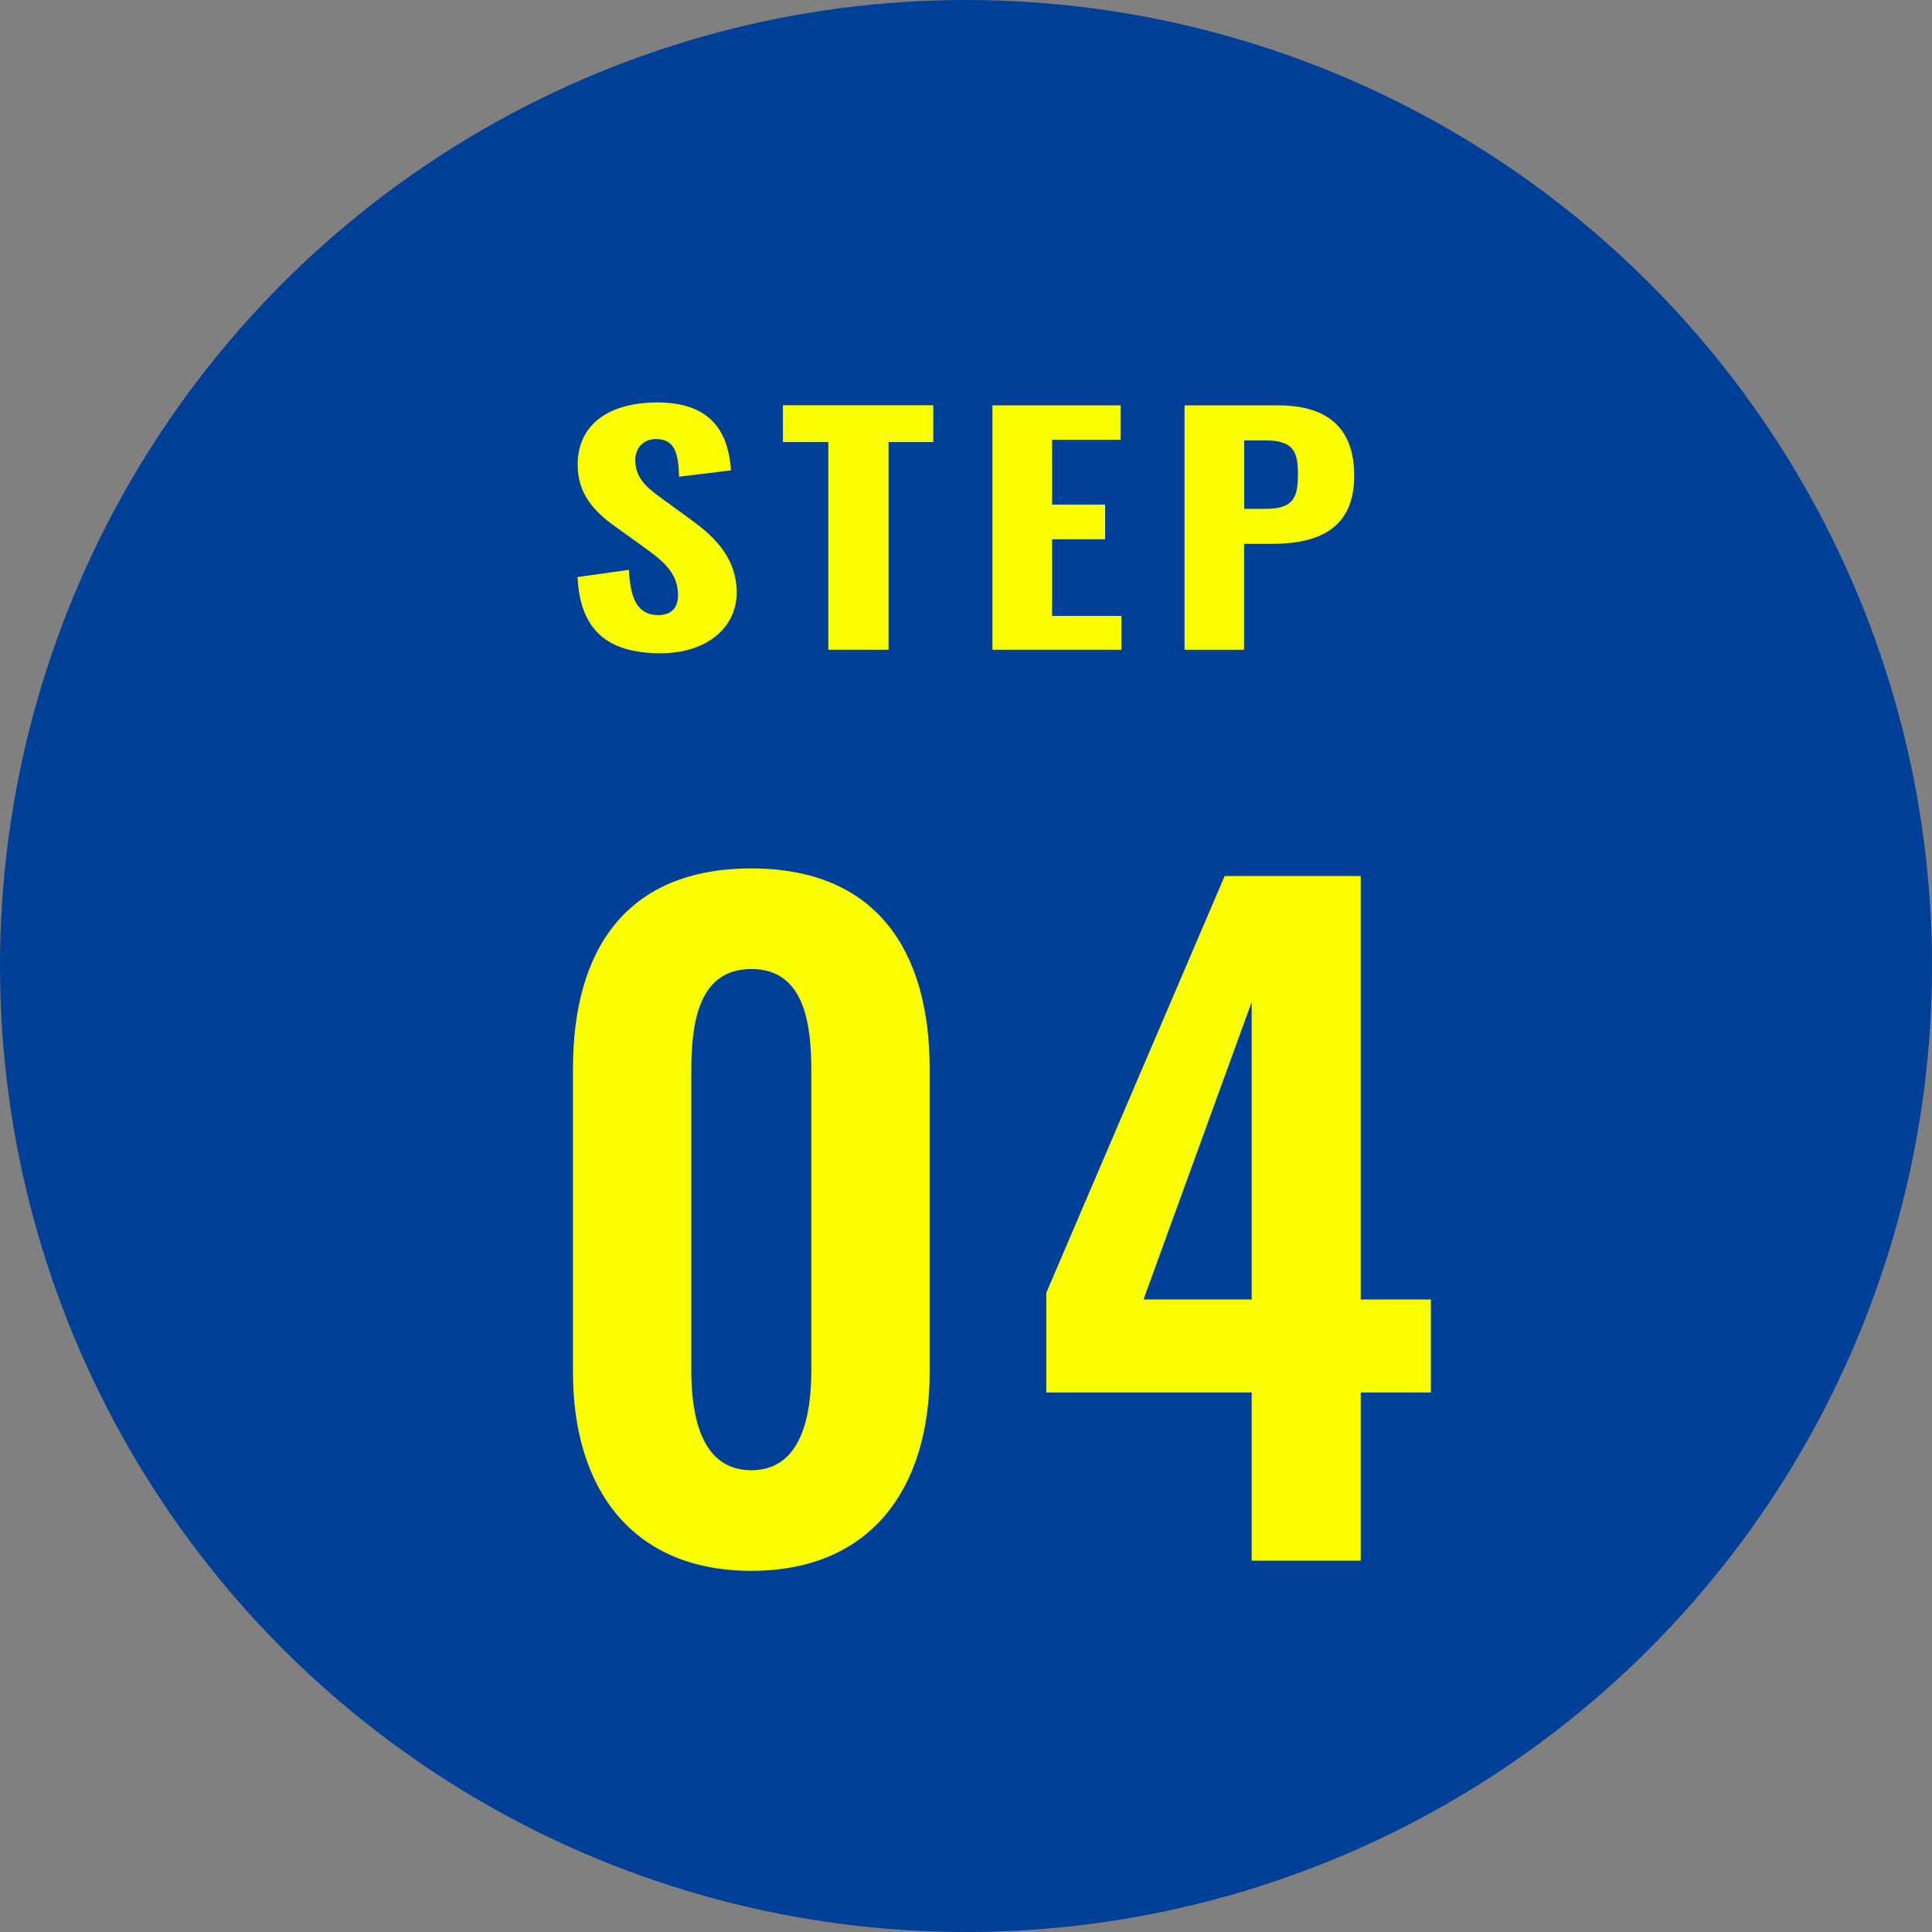
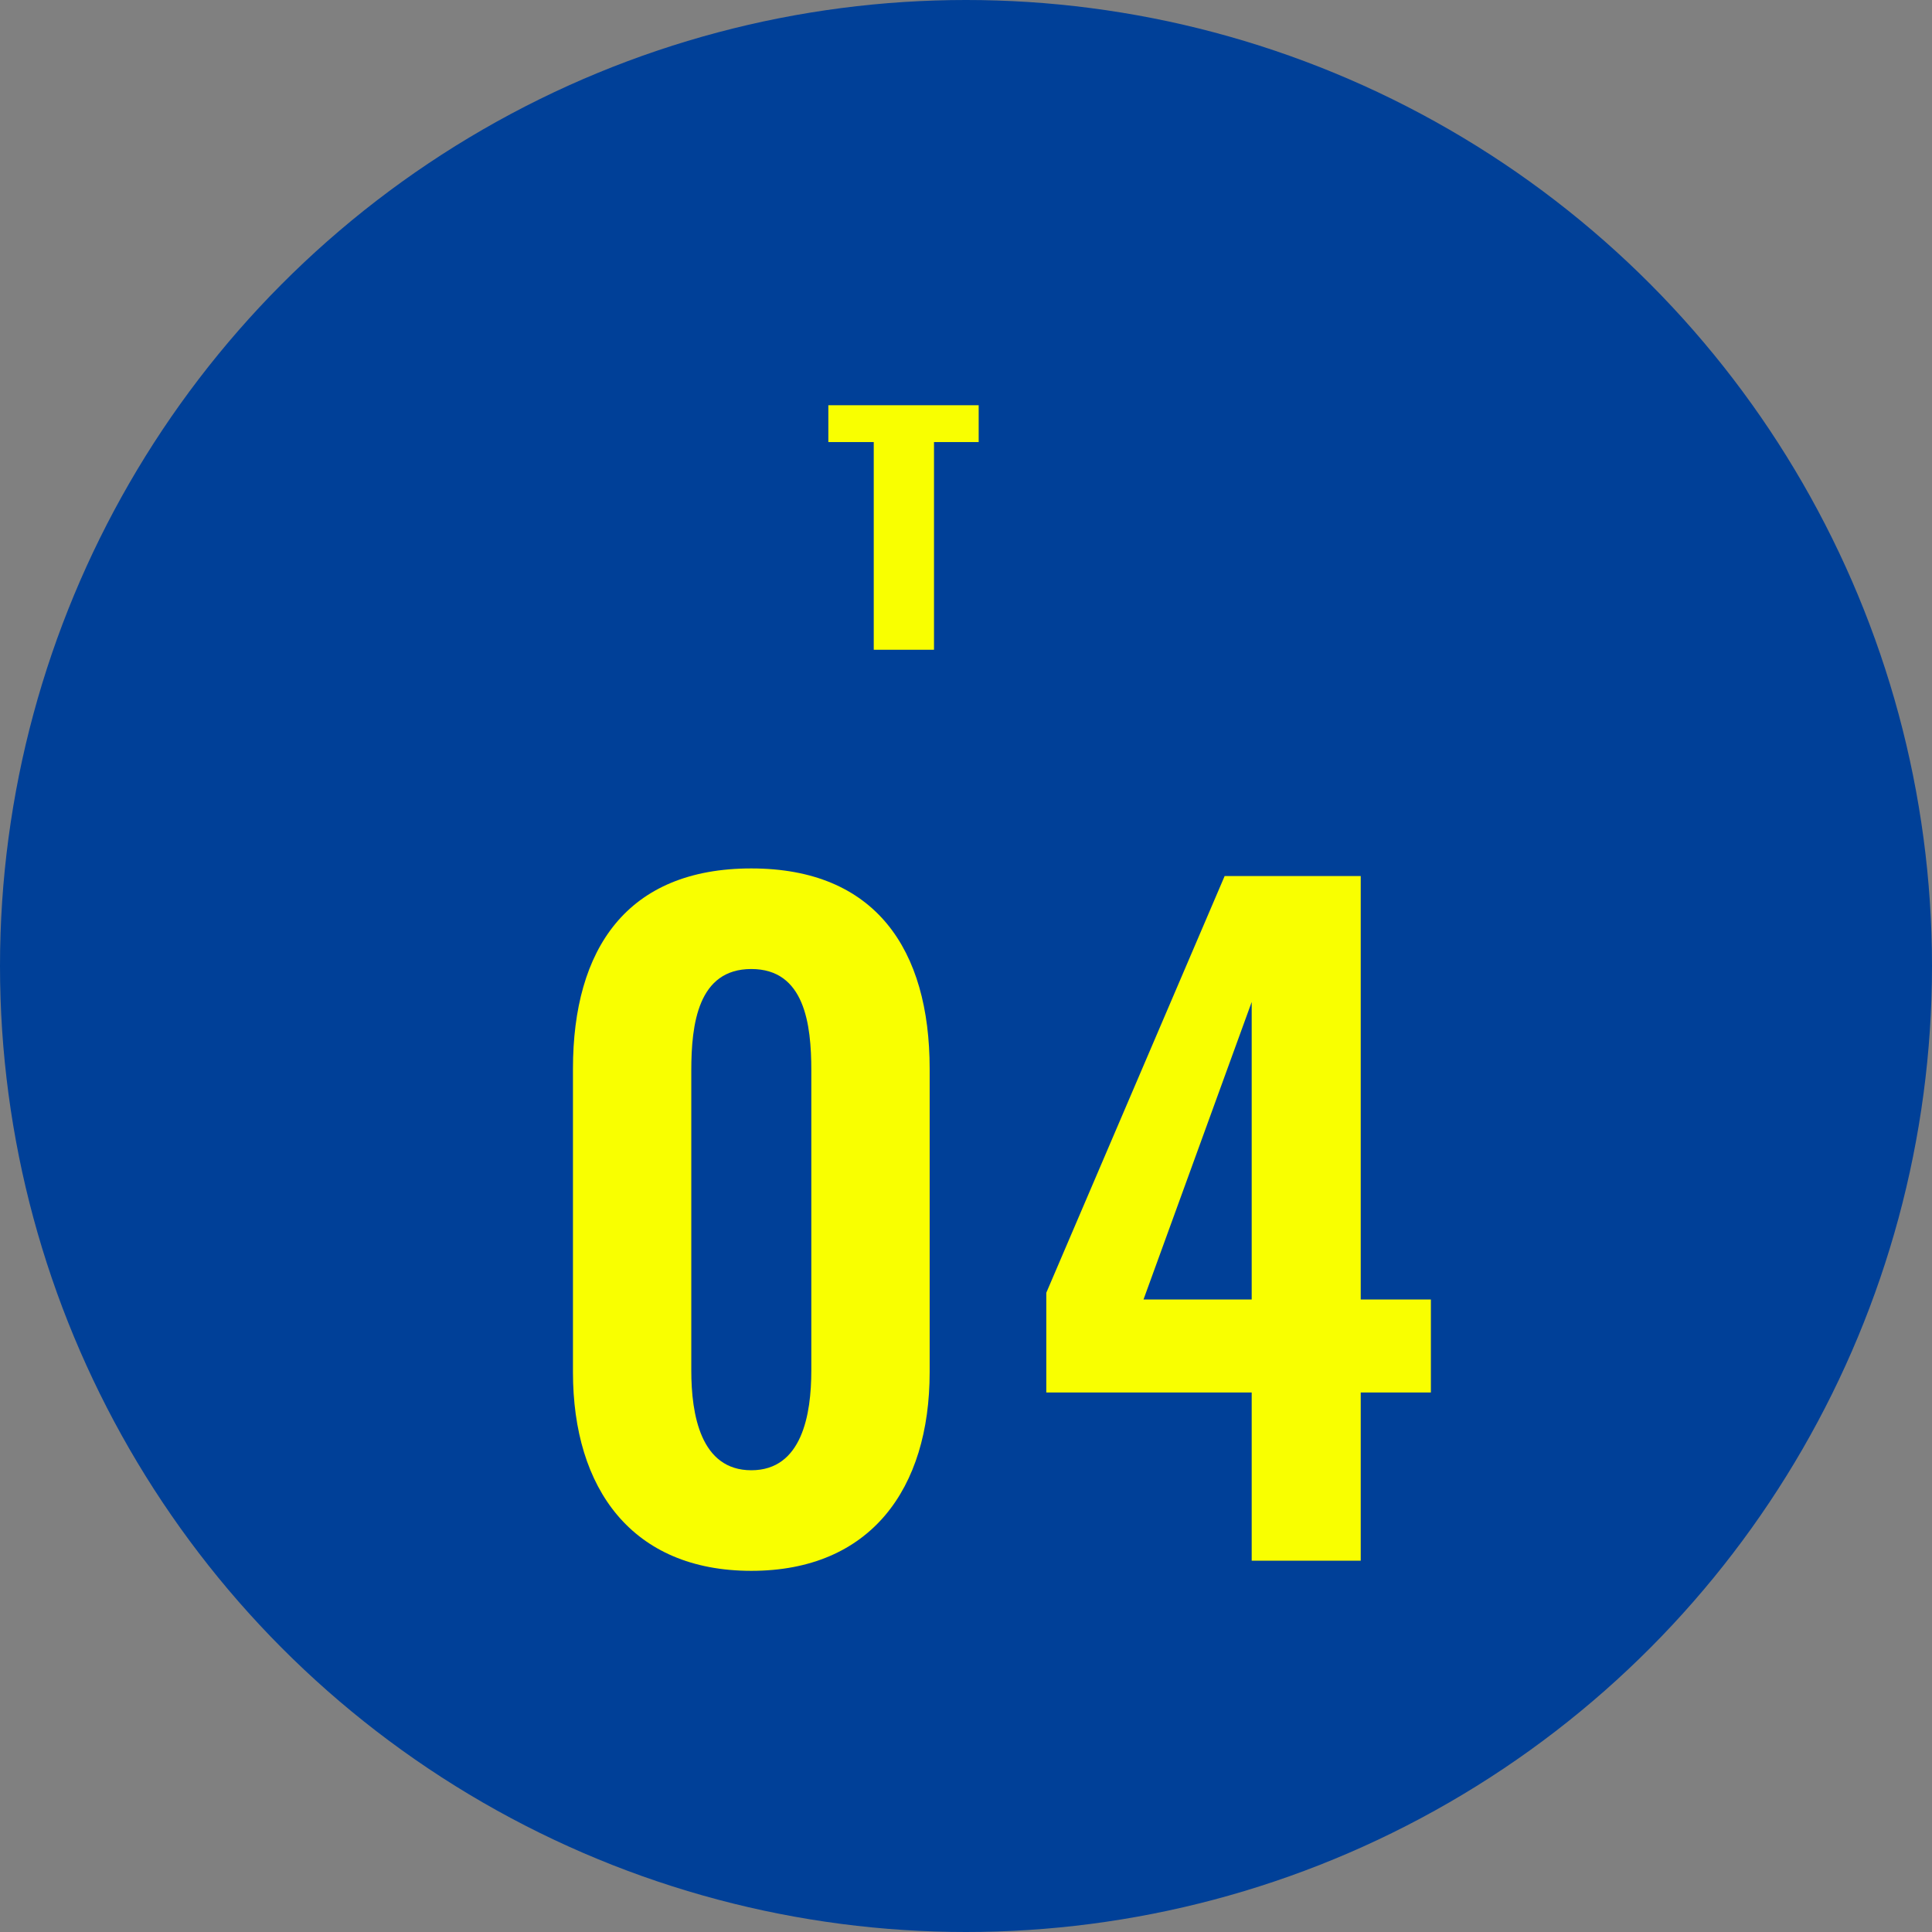
<svg xmlns="http://www.w3.org/2000/svg" id="_レイヤー_2" width="160" height="160" viewBox="0 0 160 160">
  <rect x="0" y="0" width="160" height="160" fill="#808080" stroke="none" />
  <defs>
    <style>.cls-1{fill:#f9ff00;}.cls-2{fill:#004098;}</style>
  </defs>
  <g id="_レイヤー_1-2">
    <circle class="cls-2" cx="80" cy="80" r="80" />
    <path class="cls-1" d="m47.45,113.64v-25.13c0-9.94,4.48-16.59,14.77-16.59s14.77,6.72,14.77,16.59v25.13c0,9.66-4.9,16.45-14.77,16.45s-14.77-6.79-14.77-16.45Zm19.74-.14v-24.85c0-3.85-.56-8.4-4.97-8.4s-4.97,4.55-4.97,8.4v24.85c0,3.64.77,8.26,4.97,8.26s4.97-4.62,4.97-8.26Z" />
    <path class="cls-1" d="m103.66,115.32h-17.01v-8.26l14.77-34.51h11.27v35.07h5.81v7.7h-5.81v13.93h-9.03v-13.93Zm0-7.7v-24.64l-8.96,24.64h8.96Z" />
-     <path class="cls-1" d="m47.82,47.79l4.27-.6c.09,2.52.81,3.75,2.41,3.75,1.26,0,1.65-.77,1.65-1.65,0-1.72-1.05-2.7-2.68-3.87l-2.53-1.82c-1.8-1.28-3.1-2.75-3.1-5.12,0-3.32,2.56-5.15,6.62-5.15,4.9,0,5.89,3.02,6.08,5.62l-4.3.53c-.06-1.85-.3-3.12-1.92-3.12-1.14,0-1.71.85-1.71,1.72,0,1.45.84,2.22,2.2,3.2l2.47,1.8c2.04,1.47,3.73,3.25,3.73,6,0,2.9-2.5,5.02-6.29,5.02-4.51,0-6.68-2-6.89-6.3Z" />
-     <path class="cls-1" d="m68.6,36.61h-3.76v-3.05h12.45v3.05h-3.7v17.2h-4.99v-17.2Z" />
-     <path class="cls-1" d="m82.19,33.57h10.62v2.85h-5.68v5.37h4.39v2.87h-4.39v6.35h5.74v2.8h-10.68v-20.25Z" />
-     <path class="cls-1" d="m98.1,33.57h7.73c4.36,0,6.32,2.1,6.32,5.82,0,4.35-2.89,5.65-6.83,5.65h-2.29v8.77h-4.93v-20.25Zm6.71,8.57c2.2,0,2.68-.82,2.68-2.82,0-1.8-.27-2.85-2.71-2.85h-1.74v5.67h1.77Z" />
+     <path class="cls-1" d="m68.6,36.61v-3.05h12.45v3.05h-3.7v17.2h-4.99v-17.2Z" />
  </g>
</svg>